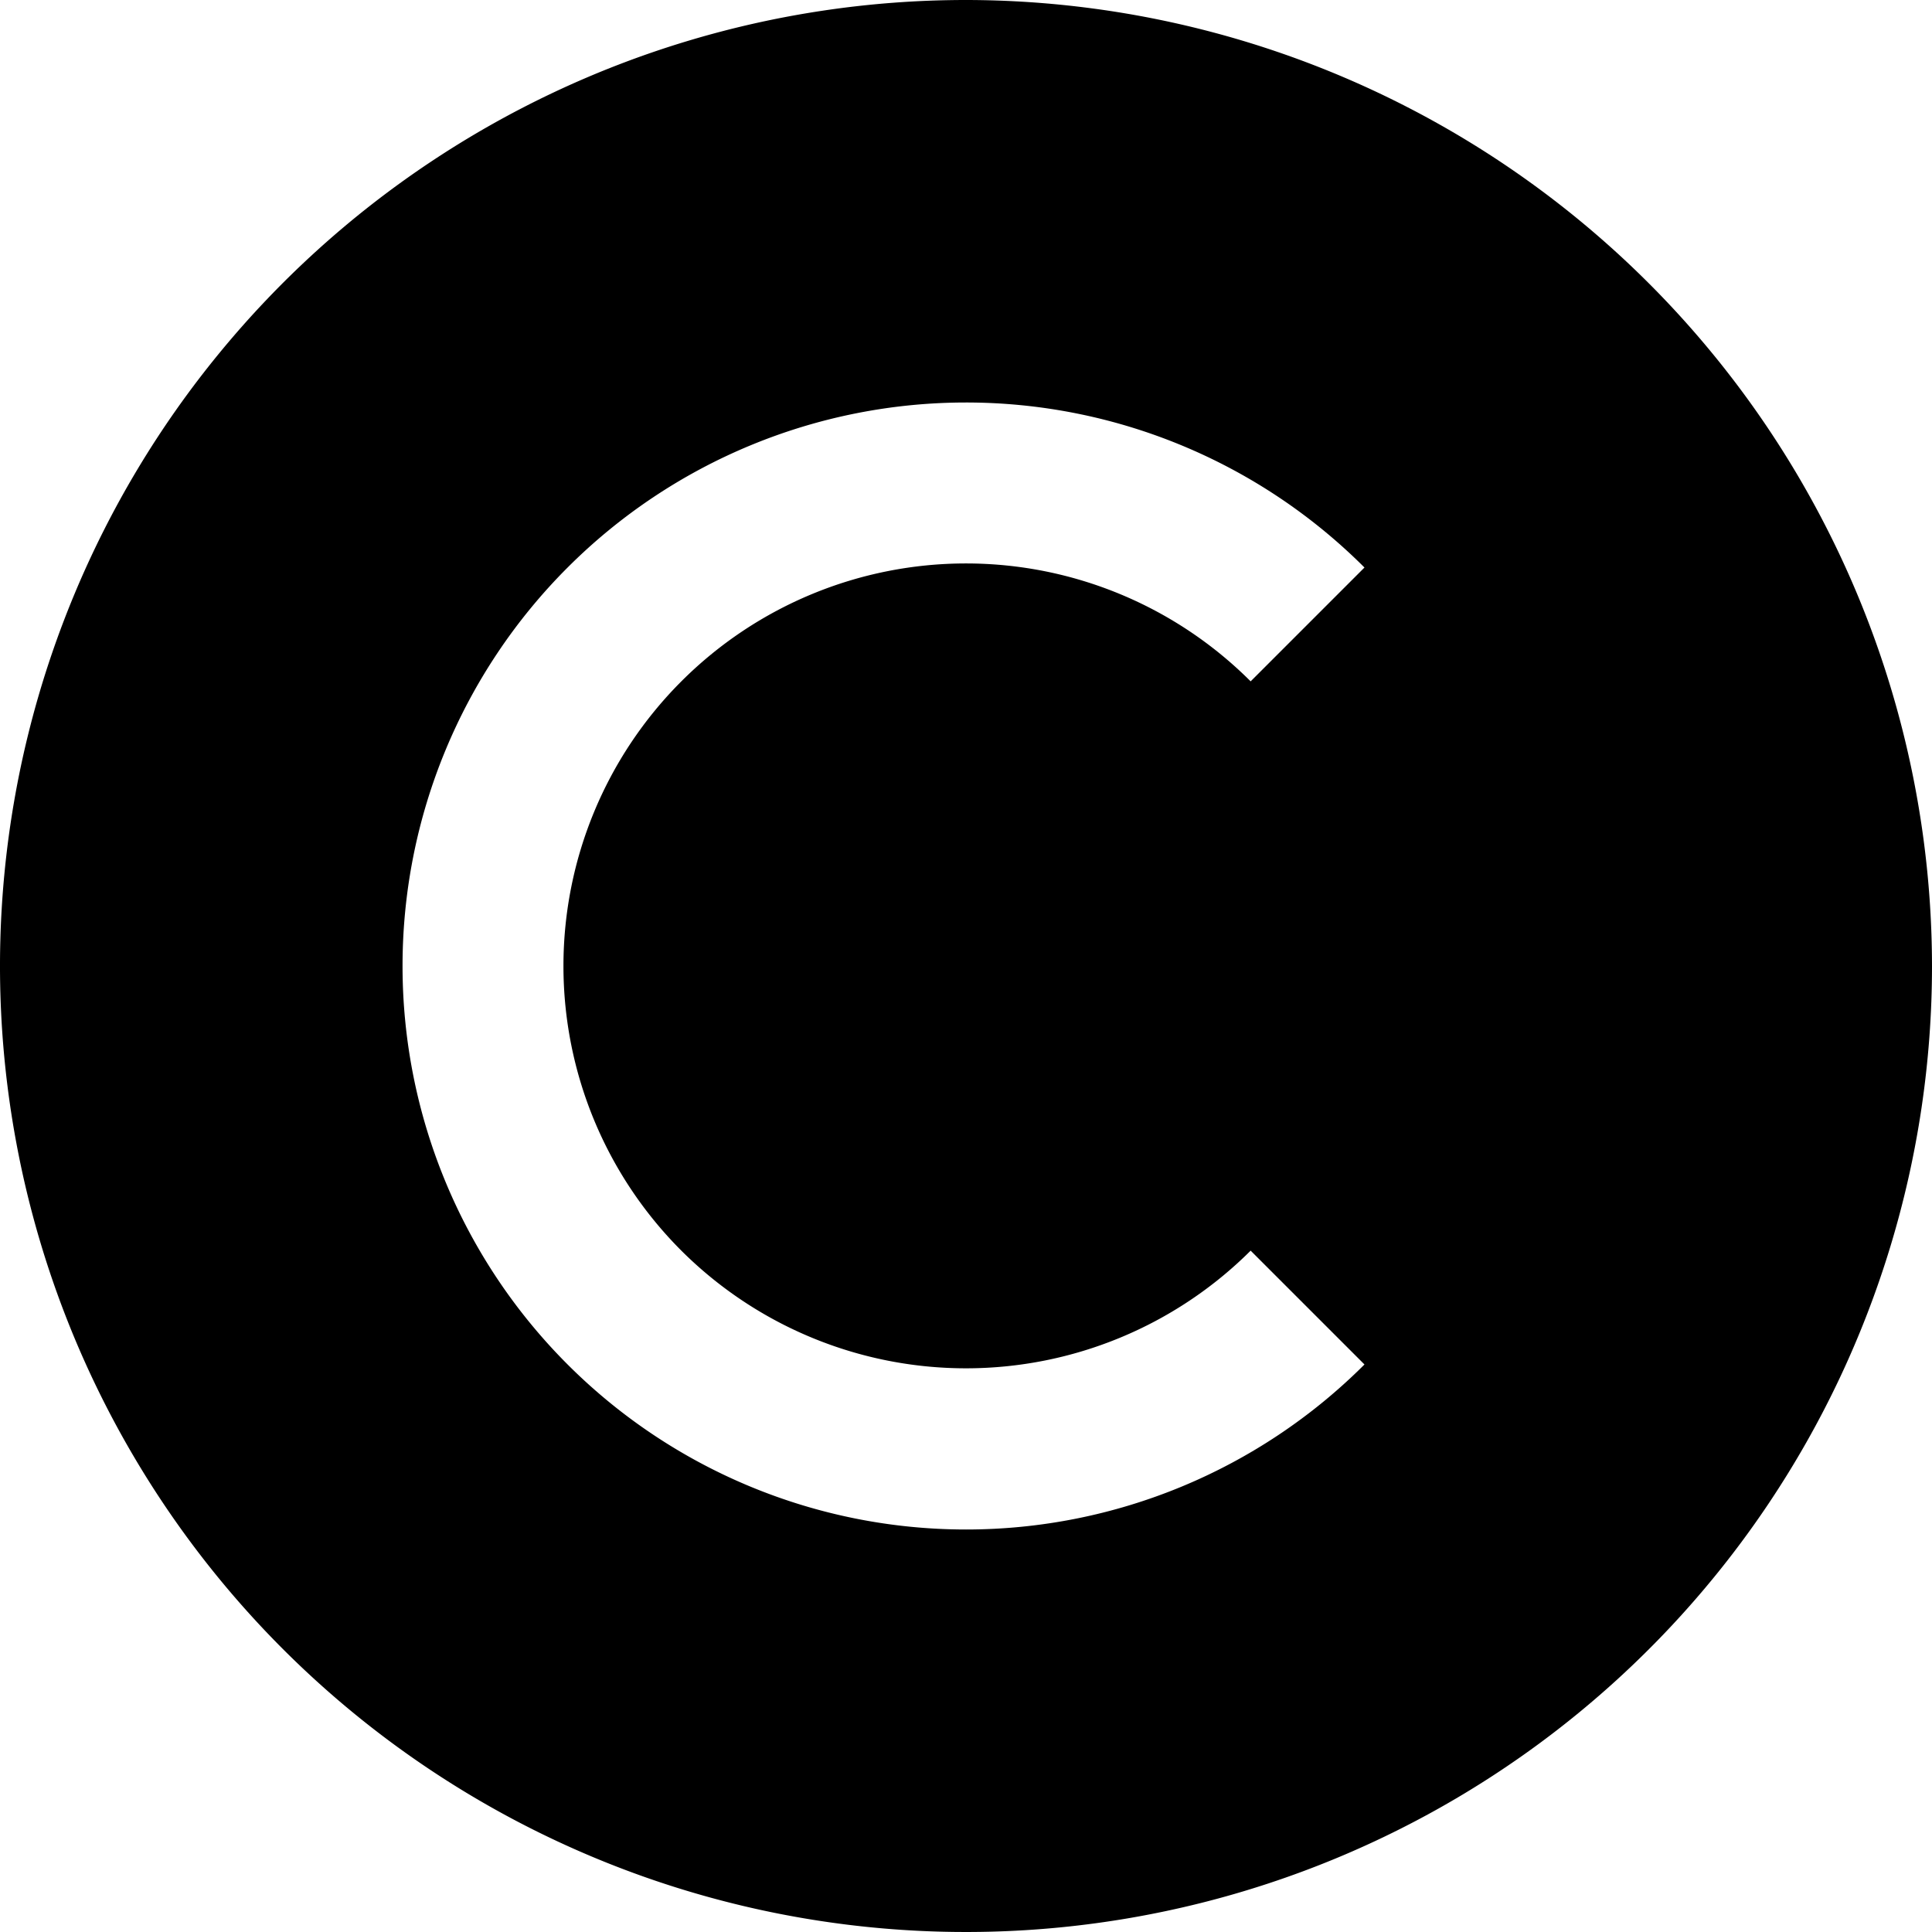
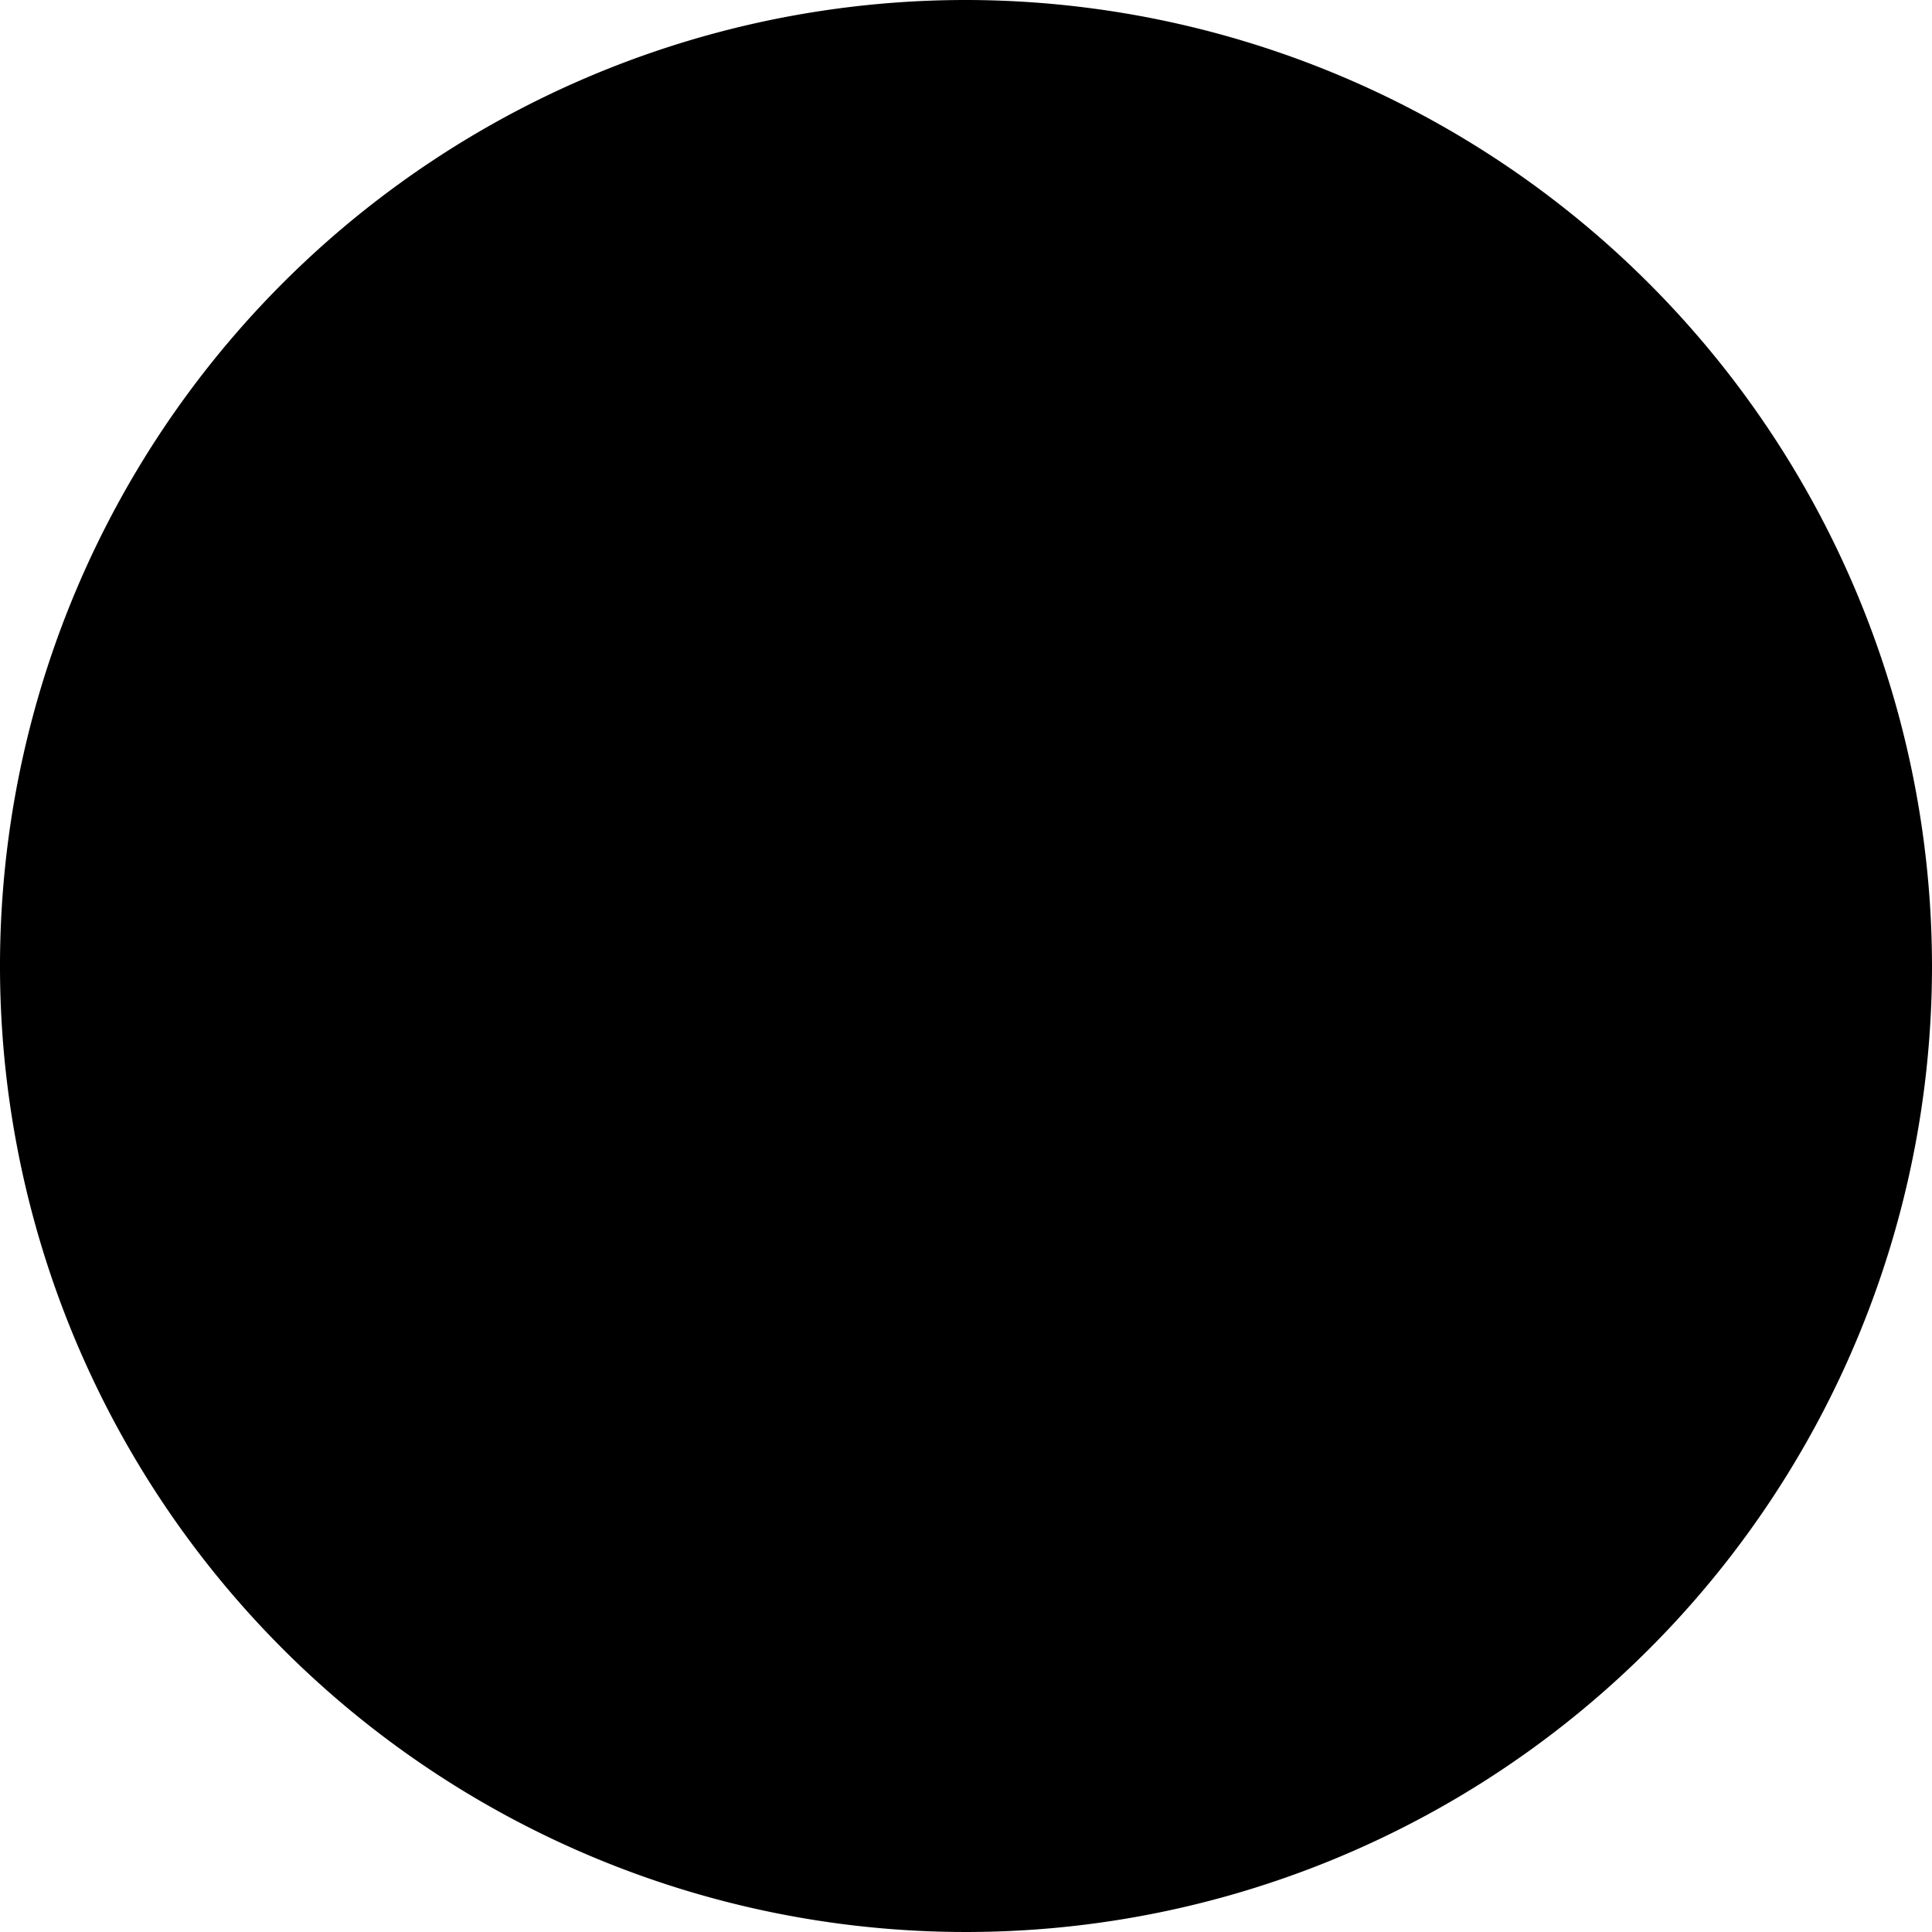
<svg xmlns="http://www.w3.org/2000/svg" id="Layer_1" data-name="Layer 1" viewBox="0 0 24 24" width="512" height="512">
-   <path d="M12,0A12,12,0,1,0,24,12,12.013,12.013,0,0,0,12,0ZM8.464,15.536a5.008,5.008,0,0,0,7.072,0L16.95,16.95a7,7,0,1,1,0-9.9L15.536,8.464a5,5,0,0,0-7.072,7.072Z" />
+   <path d="M12,0A12,12,0,1,0,24,12,12.013,12.013,0,0,0,12,0ZM8.464,15.536a5.008,5.008,0,0,0,7.072,0L16.95,16.95L15.536,8.464a5,5,0,0,0-7.072,7.072Z" />
</svg>